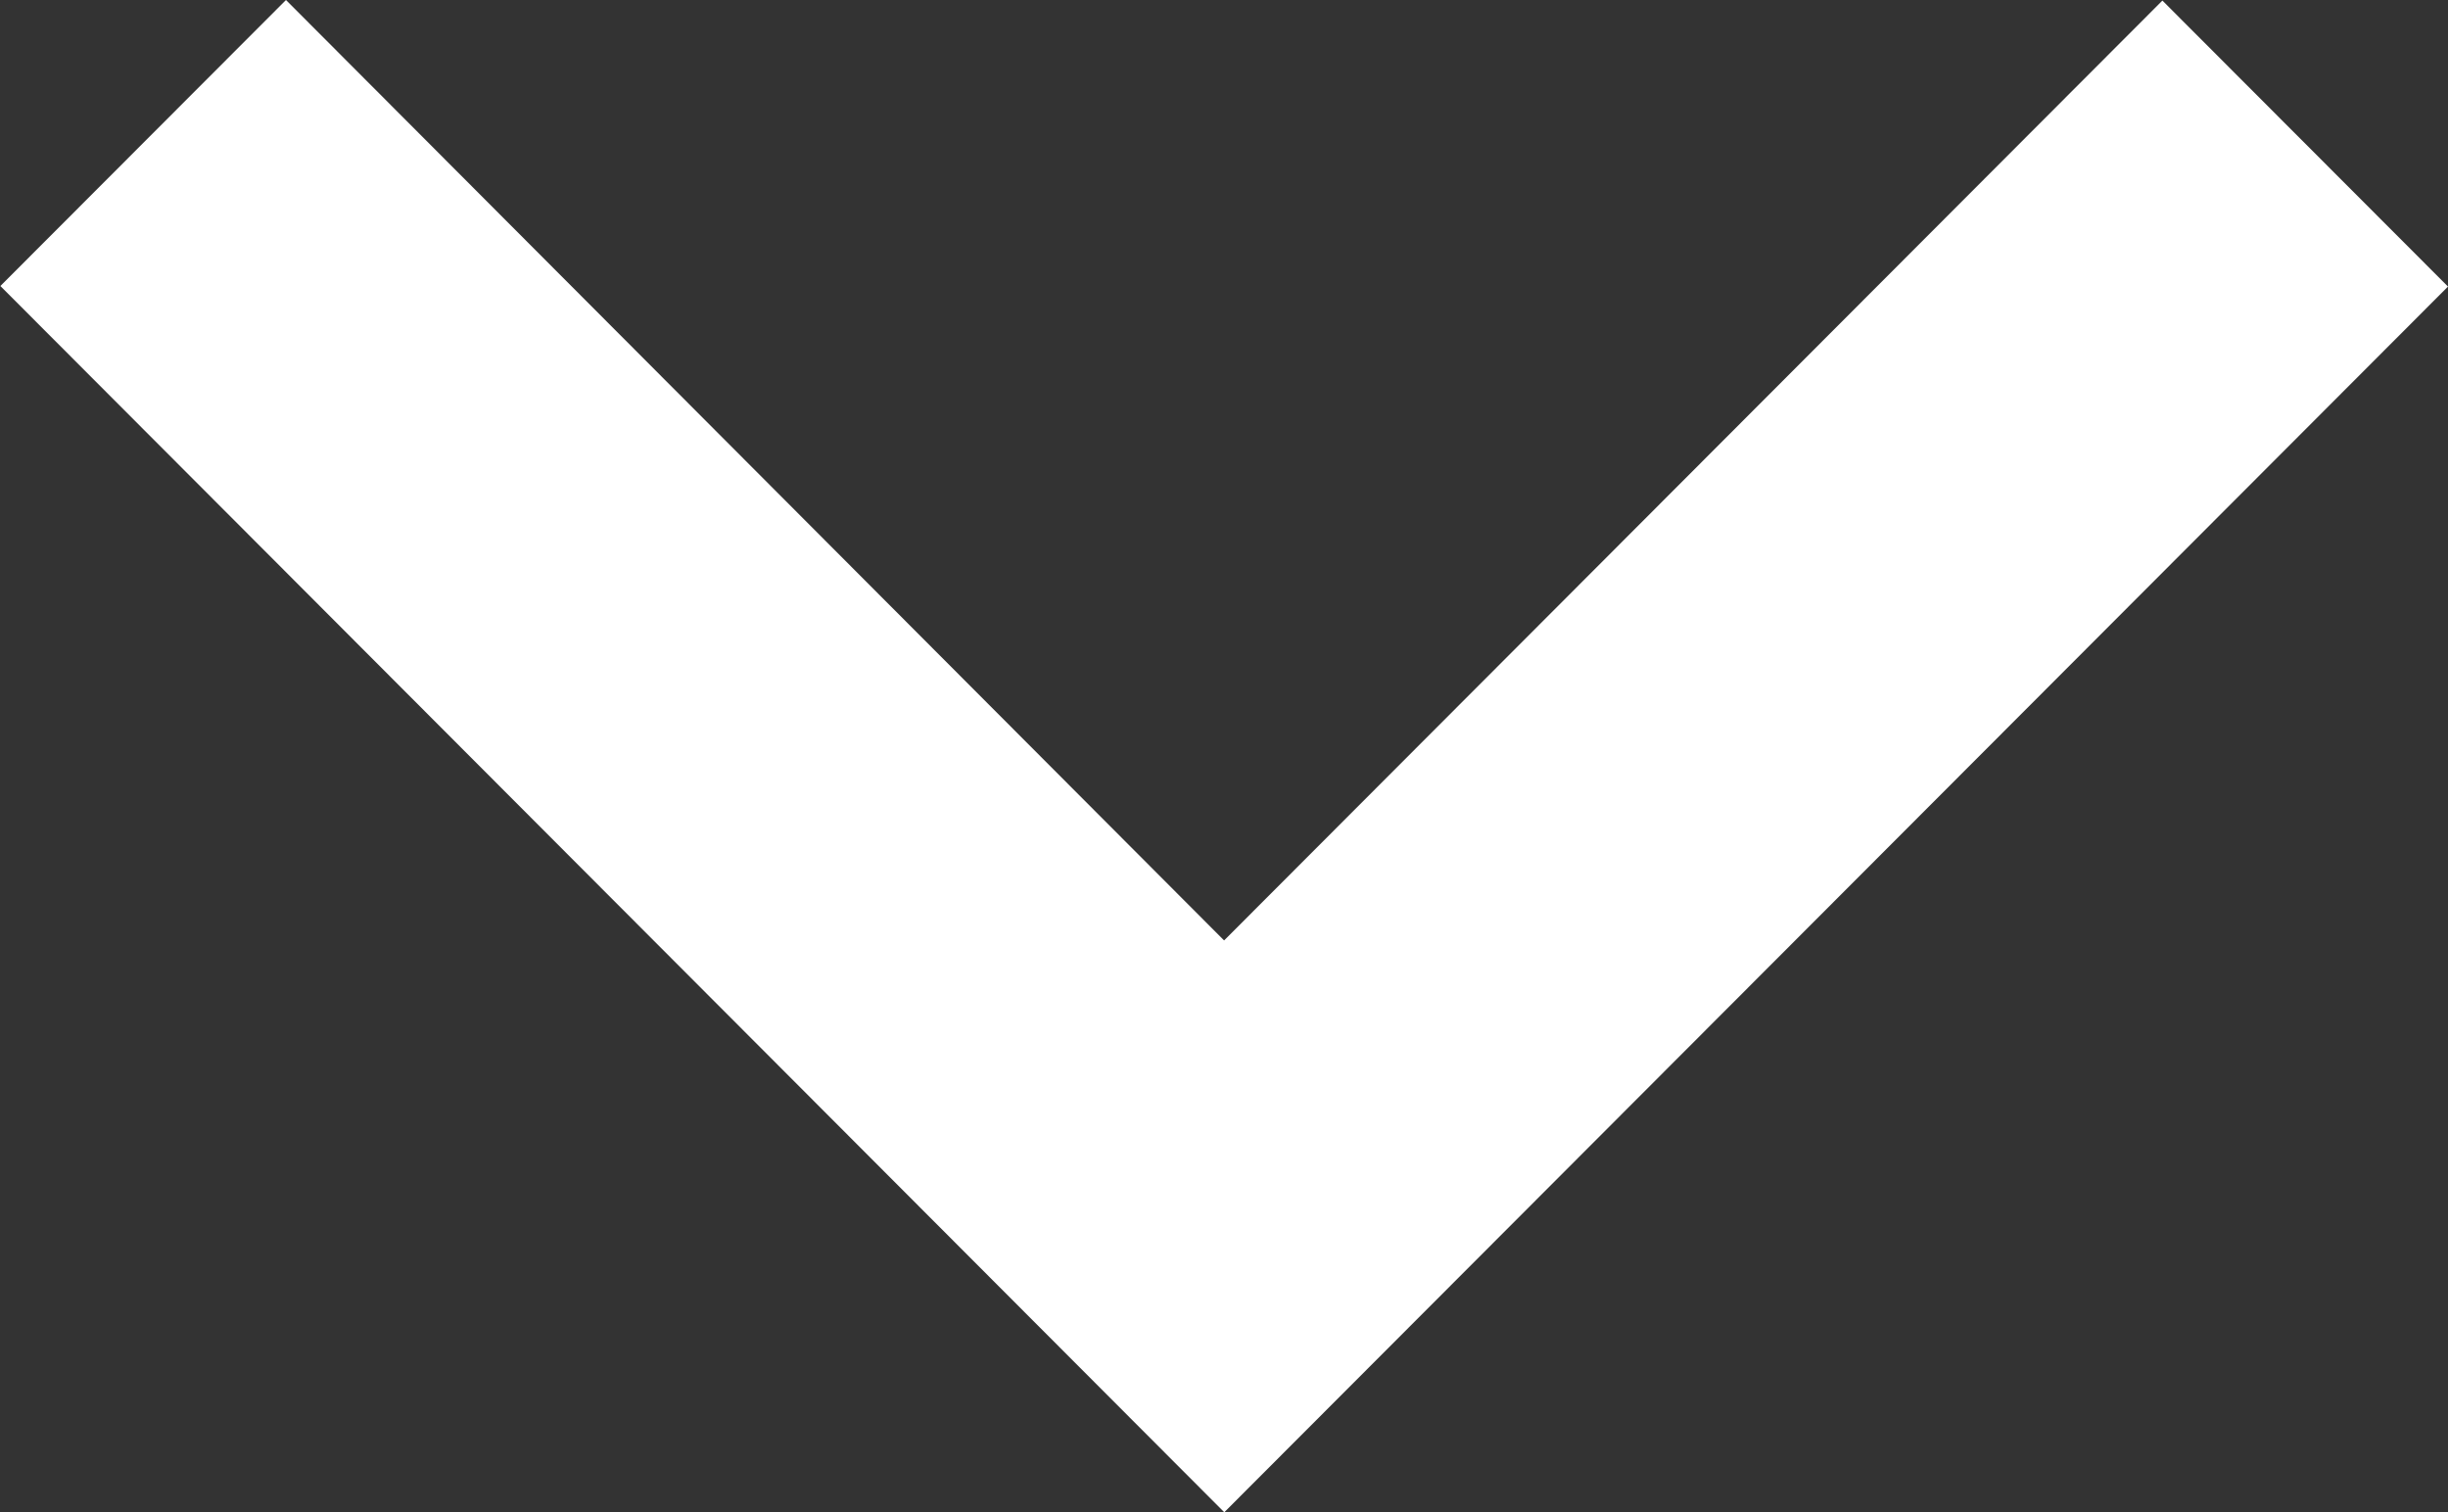
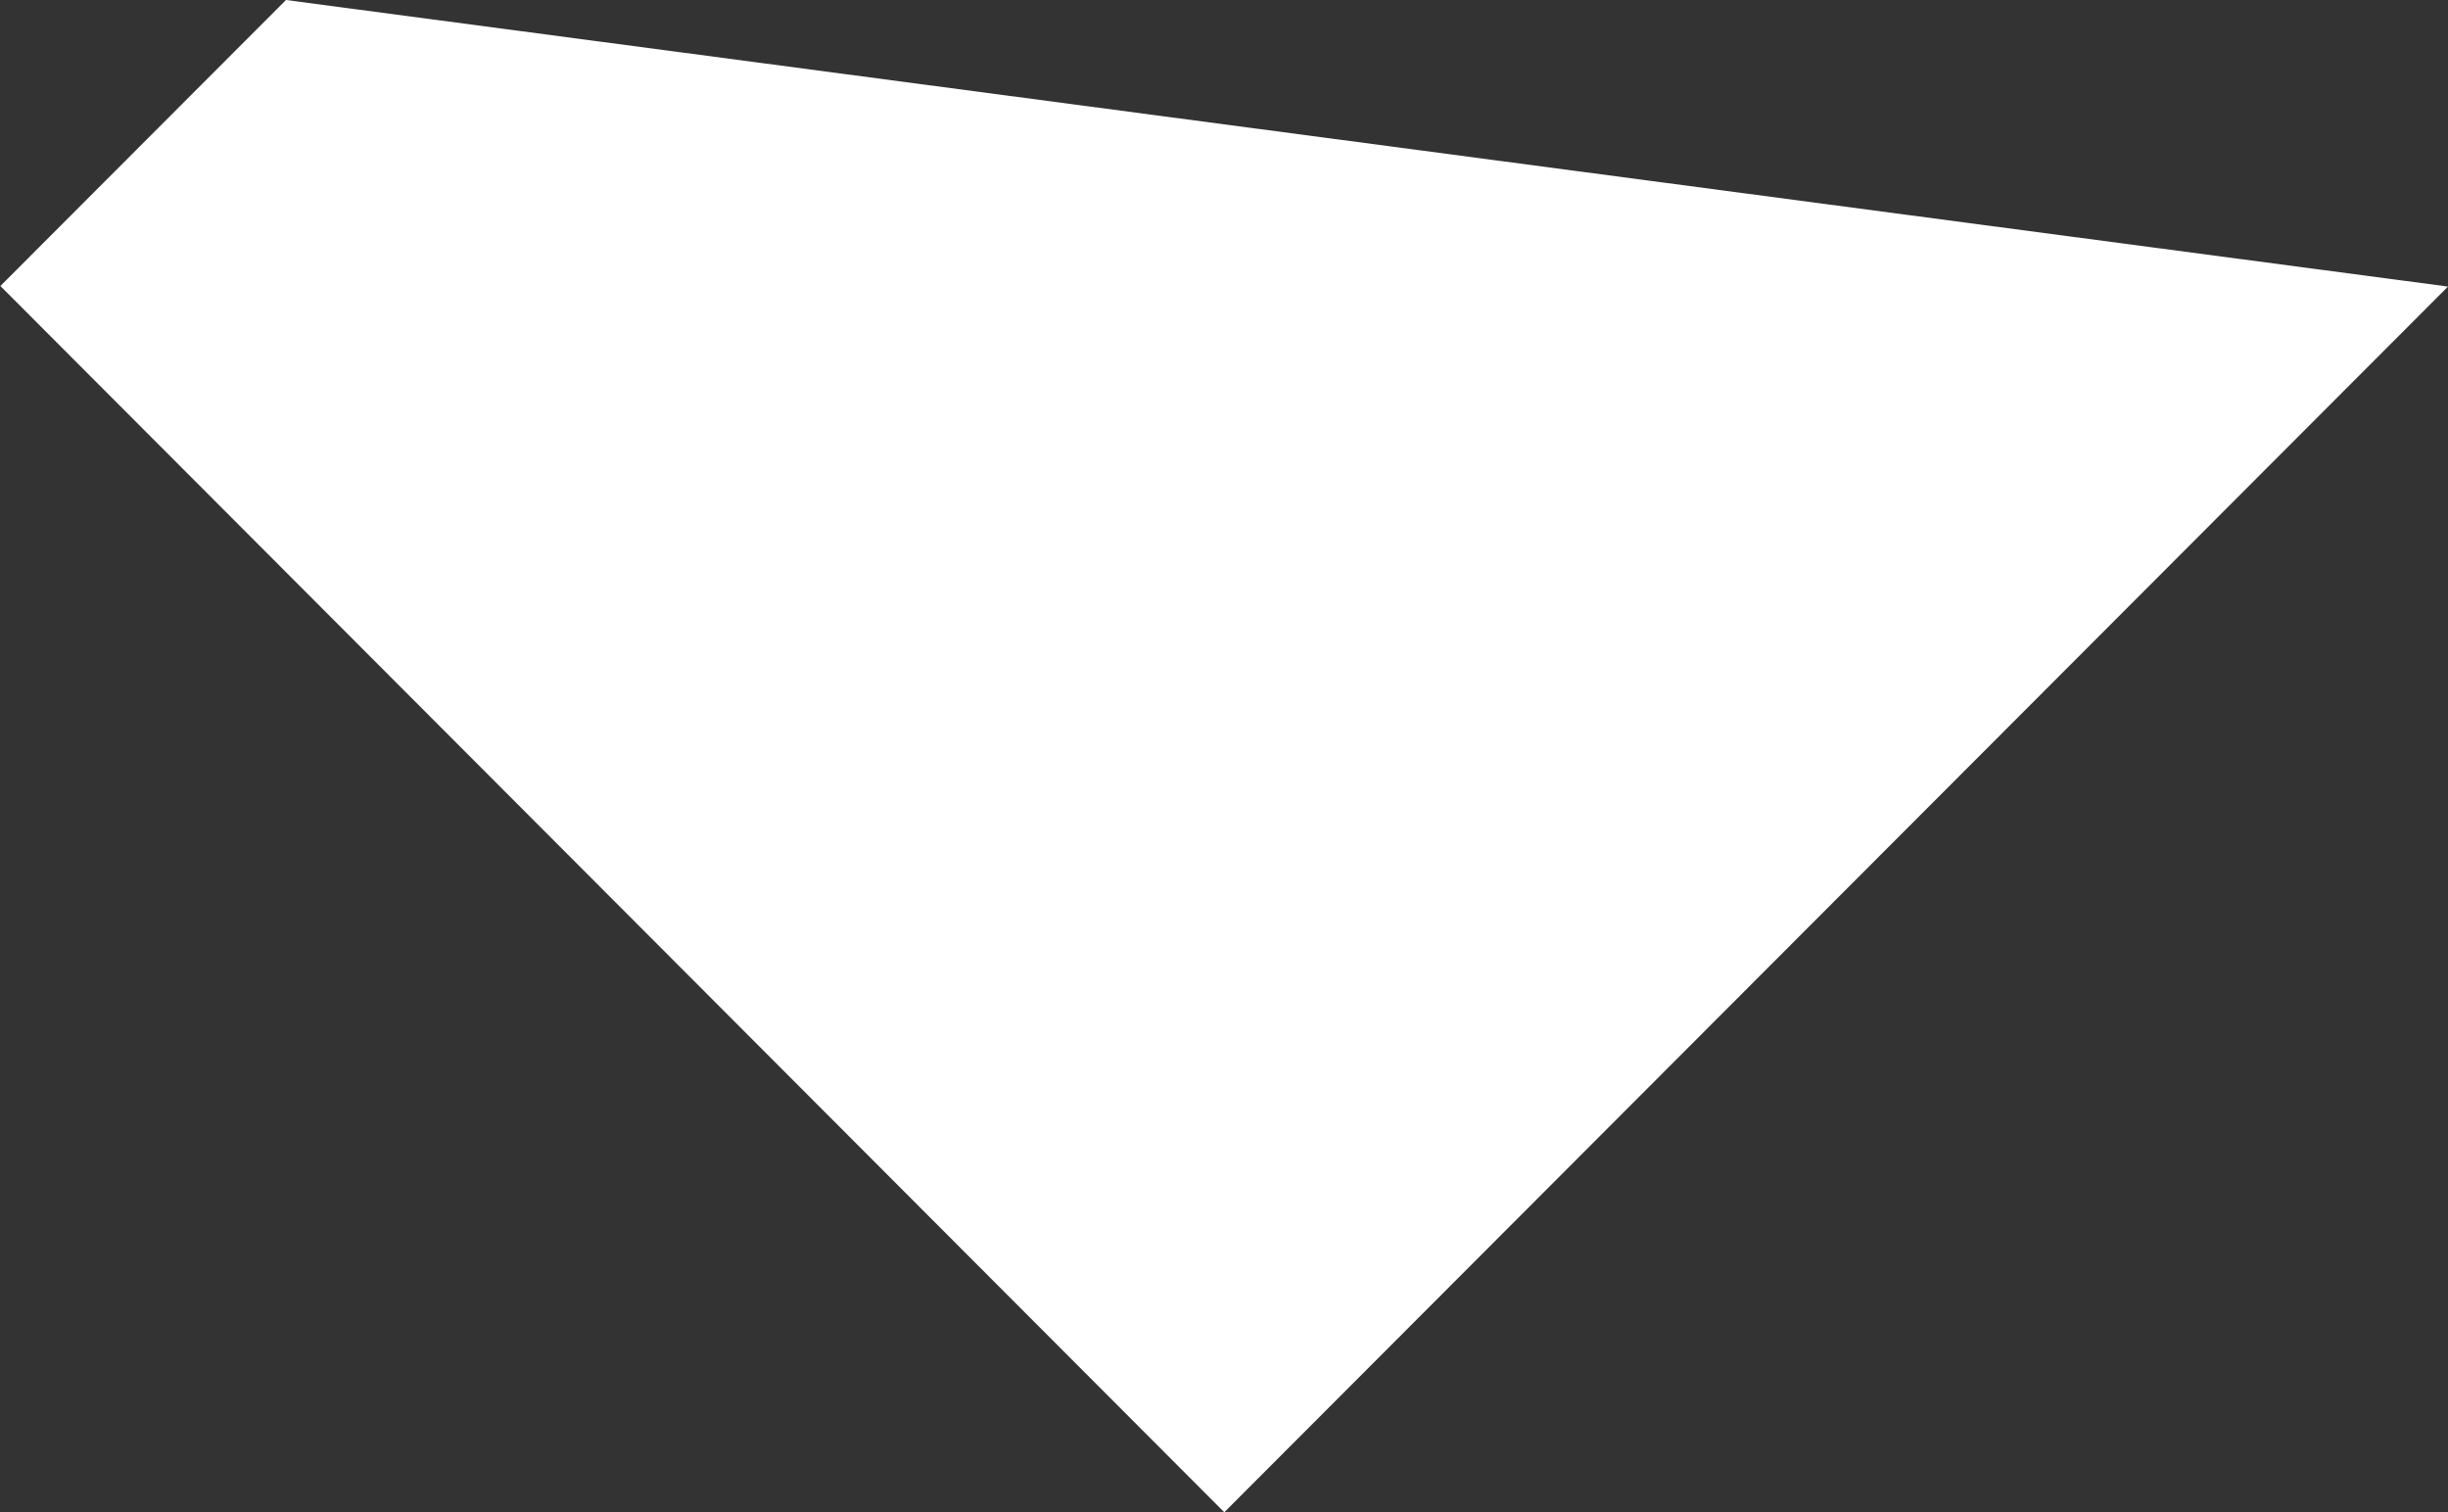
<svg xmlns="http://www.w3.org/2000/svg" width="12.977" height="8.015" viewBox="0 0 12.977 8.015">
  <rect x="0" y="0" width="12.977" height="8.015" fill="#333333" stroke="none" />
-   <path id="Forma_1" data-name="Forma 1" d="M139.461,879.5l-1.514-1.516-4.974,4.982L128,877.981l-1.514,1.516,6.488,6.5Z" transform="translate(-126.484 -877.981)" fill="#fff" />
+   <path id="Forma_1" data-name="Forma 1" d="M139.461,879.5L128,877.981l-1.514,1.516,6.488,6.5Z" transform="translate(-126.484 -877.981)" fill="#fff" />
</svg>